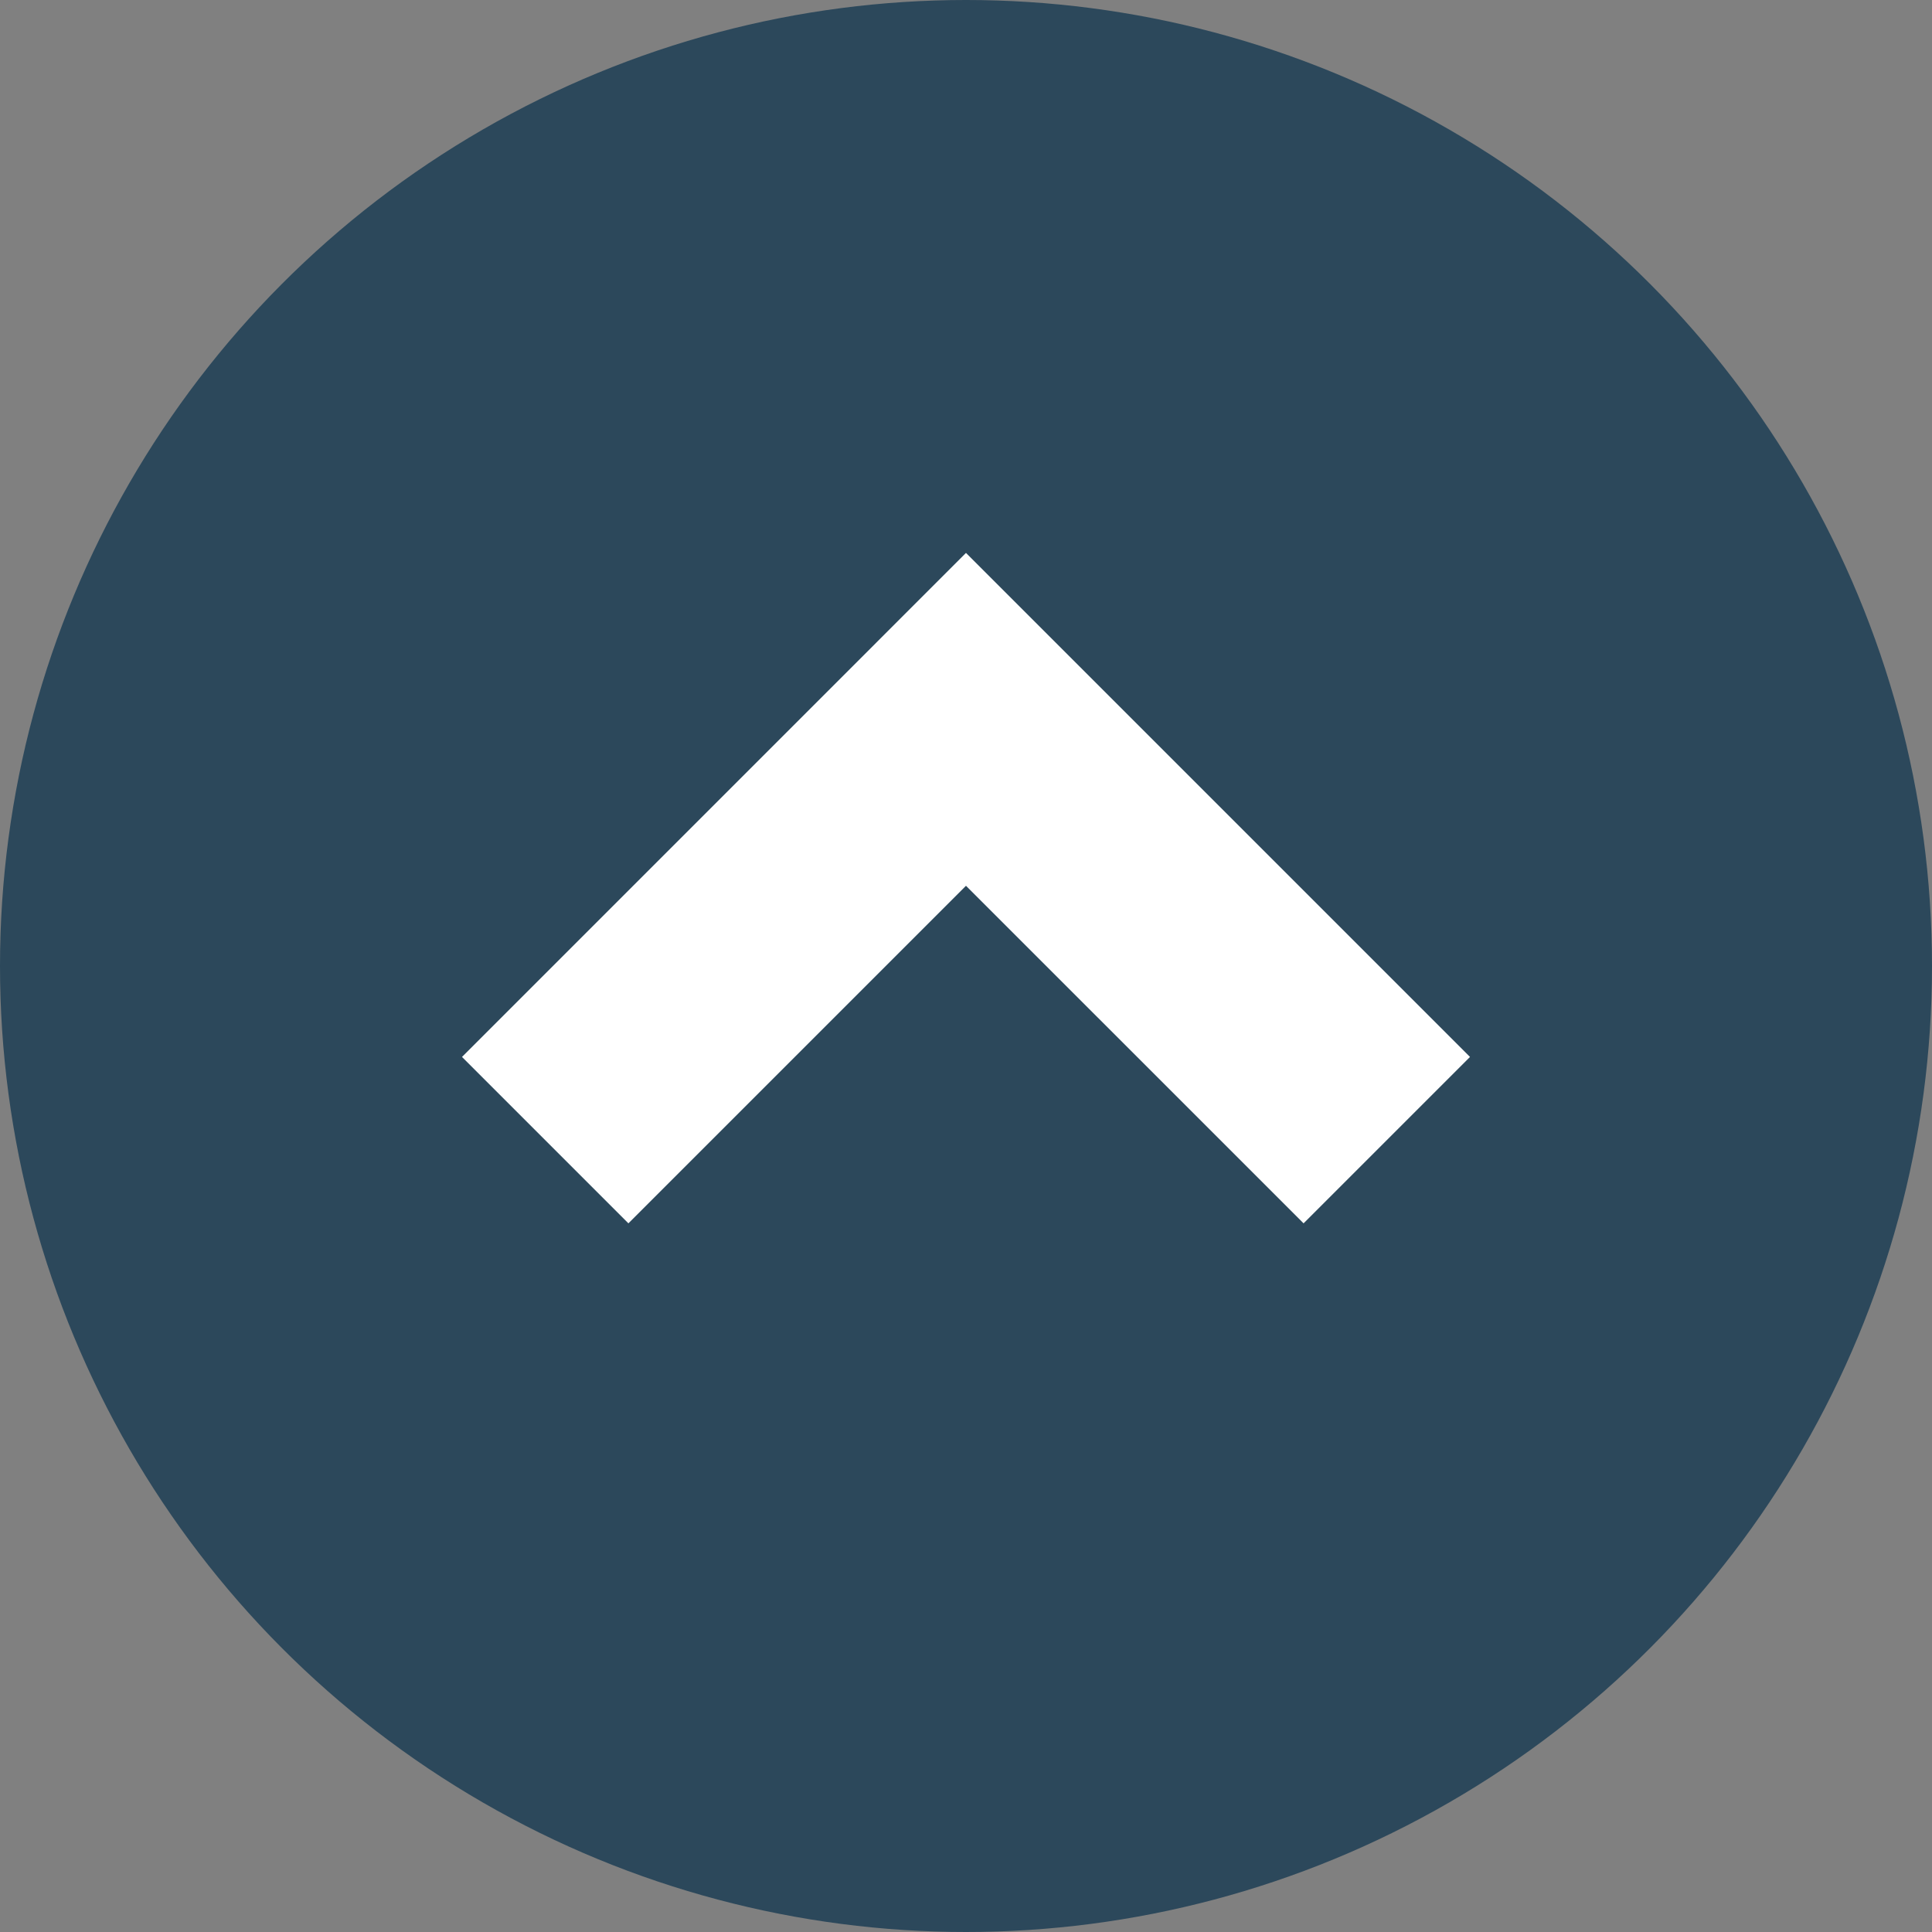
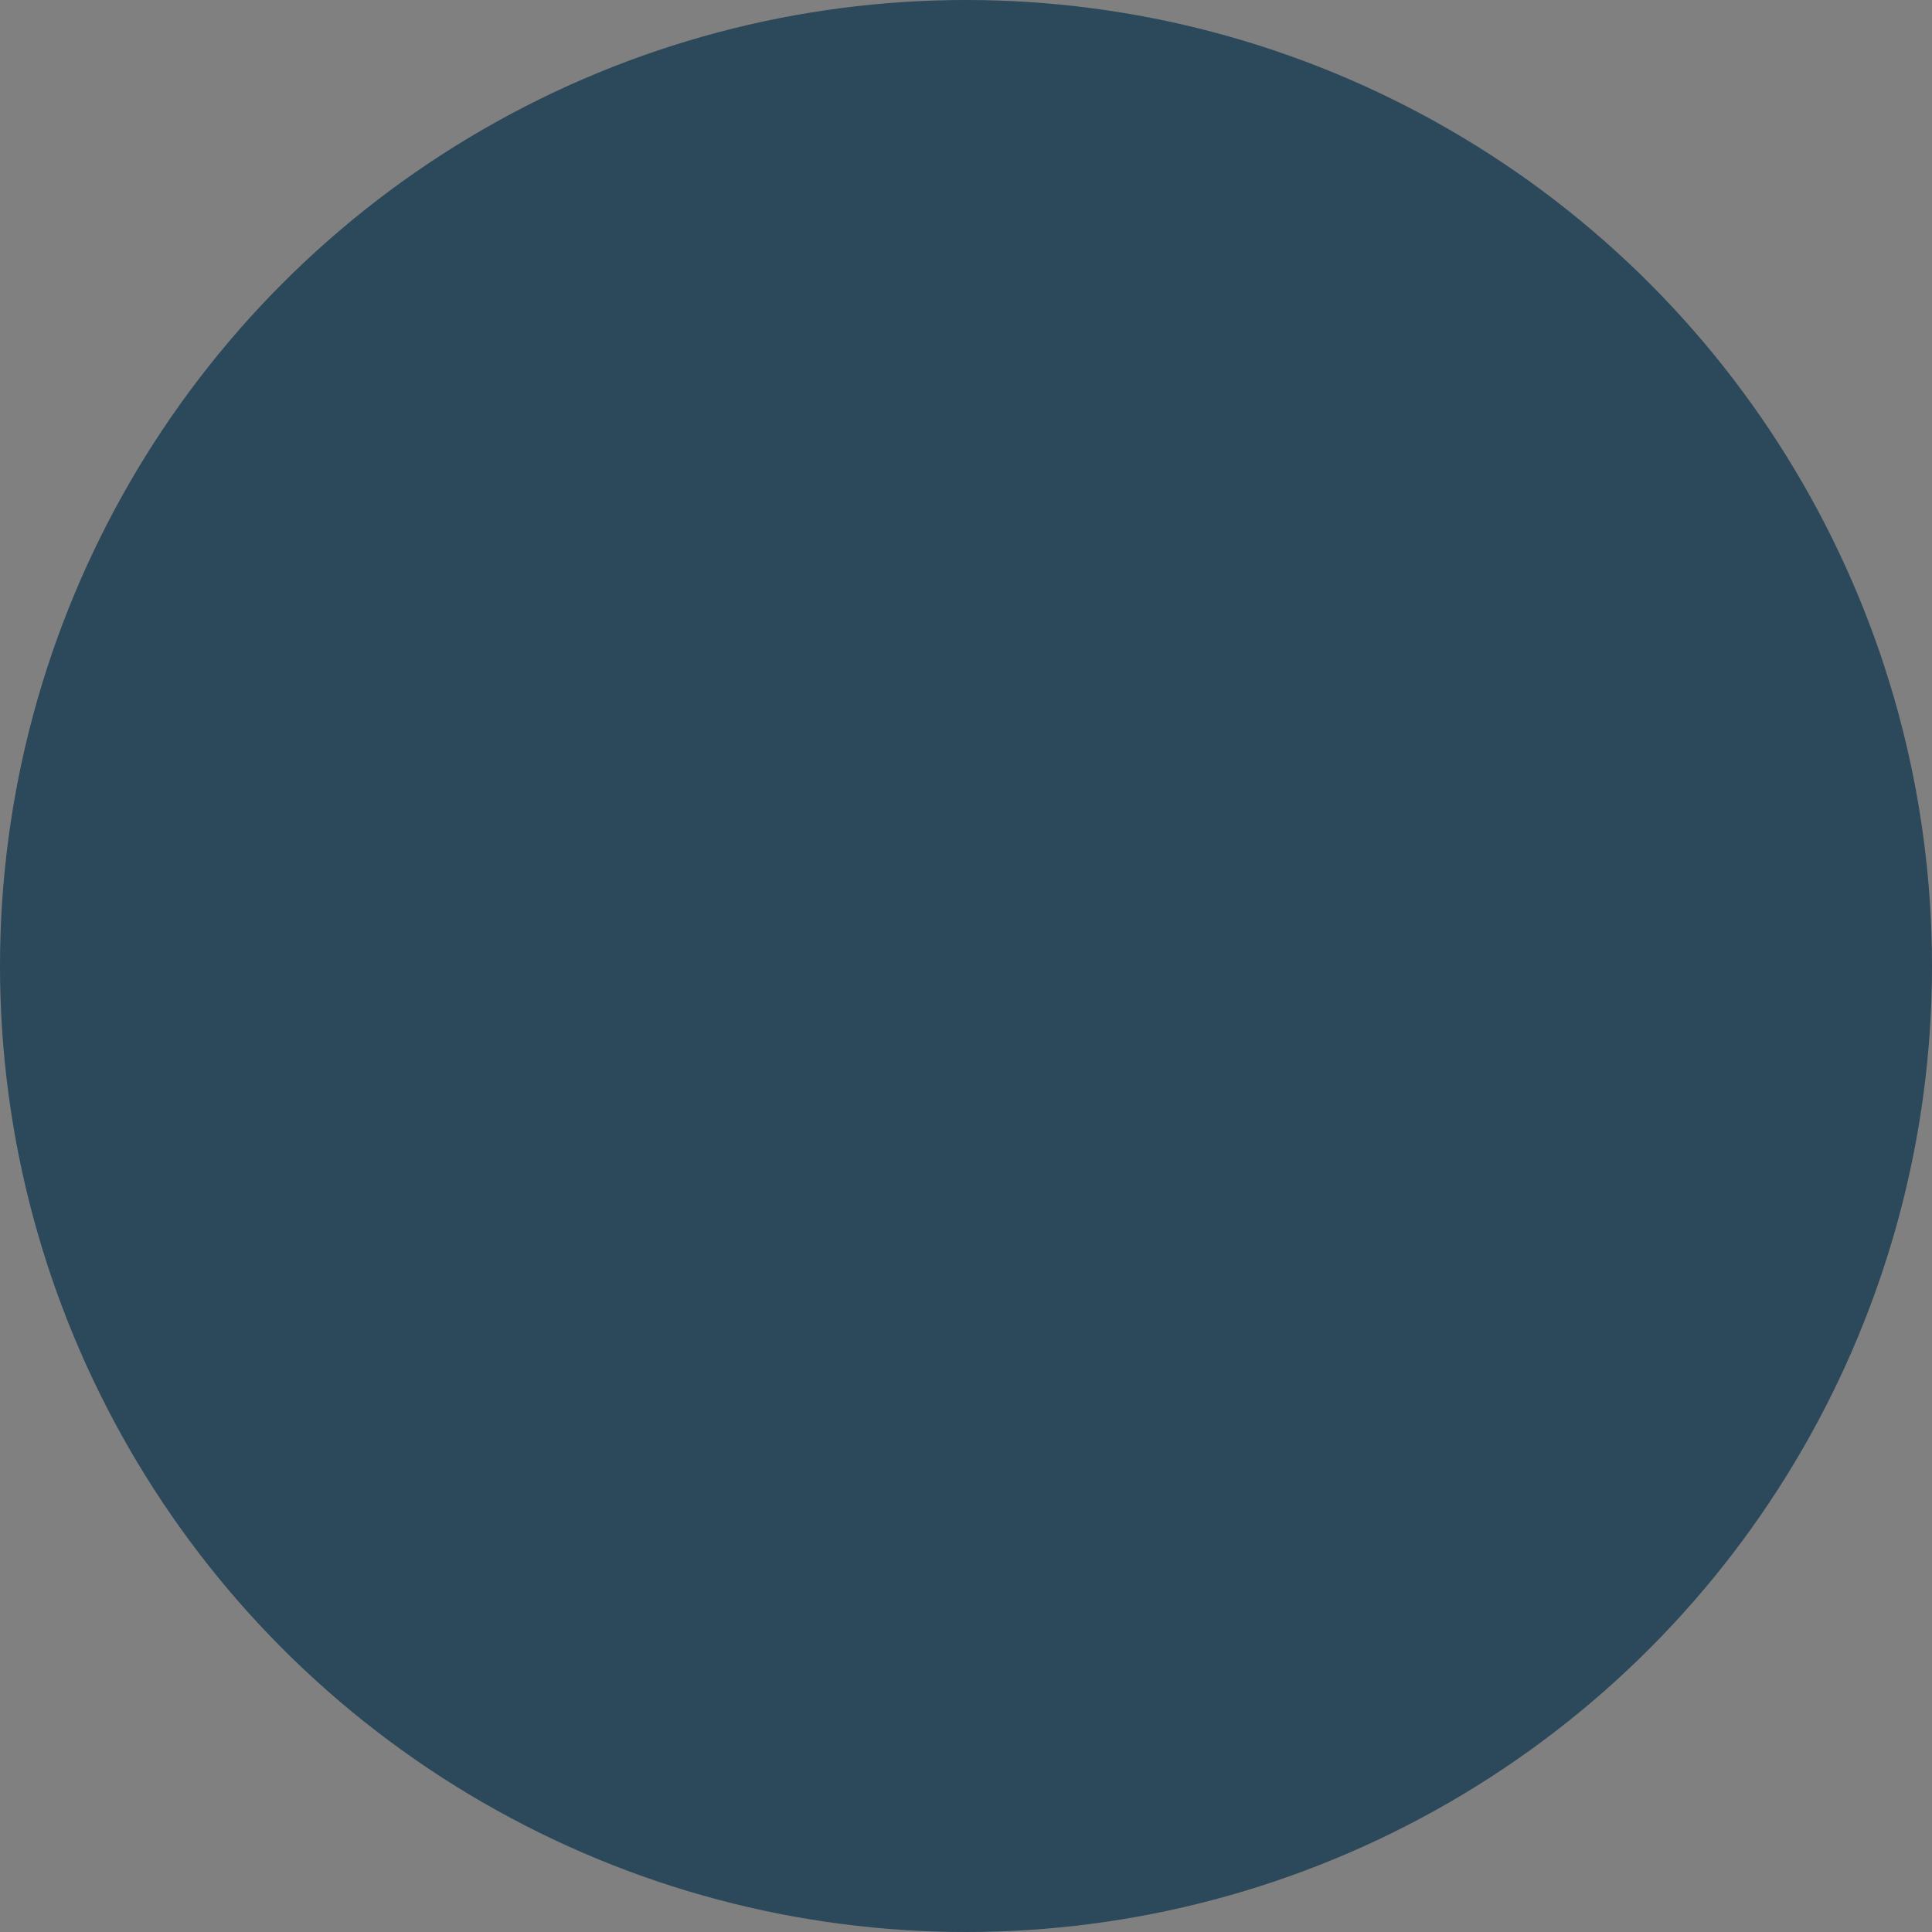
<svg xmlns="http://www.w3.org/2000/svg" viewBox="0 0 512 512">
  <rect x="0" y="0" width="512" height="512" fill="#808080" stroke="none" />
  <circle cx="256" cy="256" r="256" fill="#2c485b" />
-   <polygon points="389.565 280.1 345.46 324.197 255.995 234.741 166.532 324.197 122.435 280.1 255.995 146.531 389.565 280.1" fill="#fff" />
</svg>